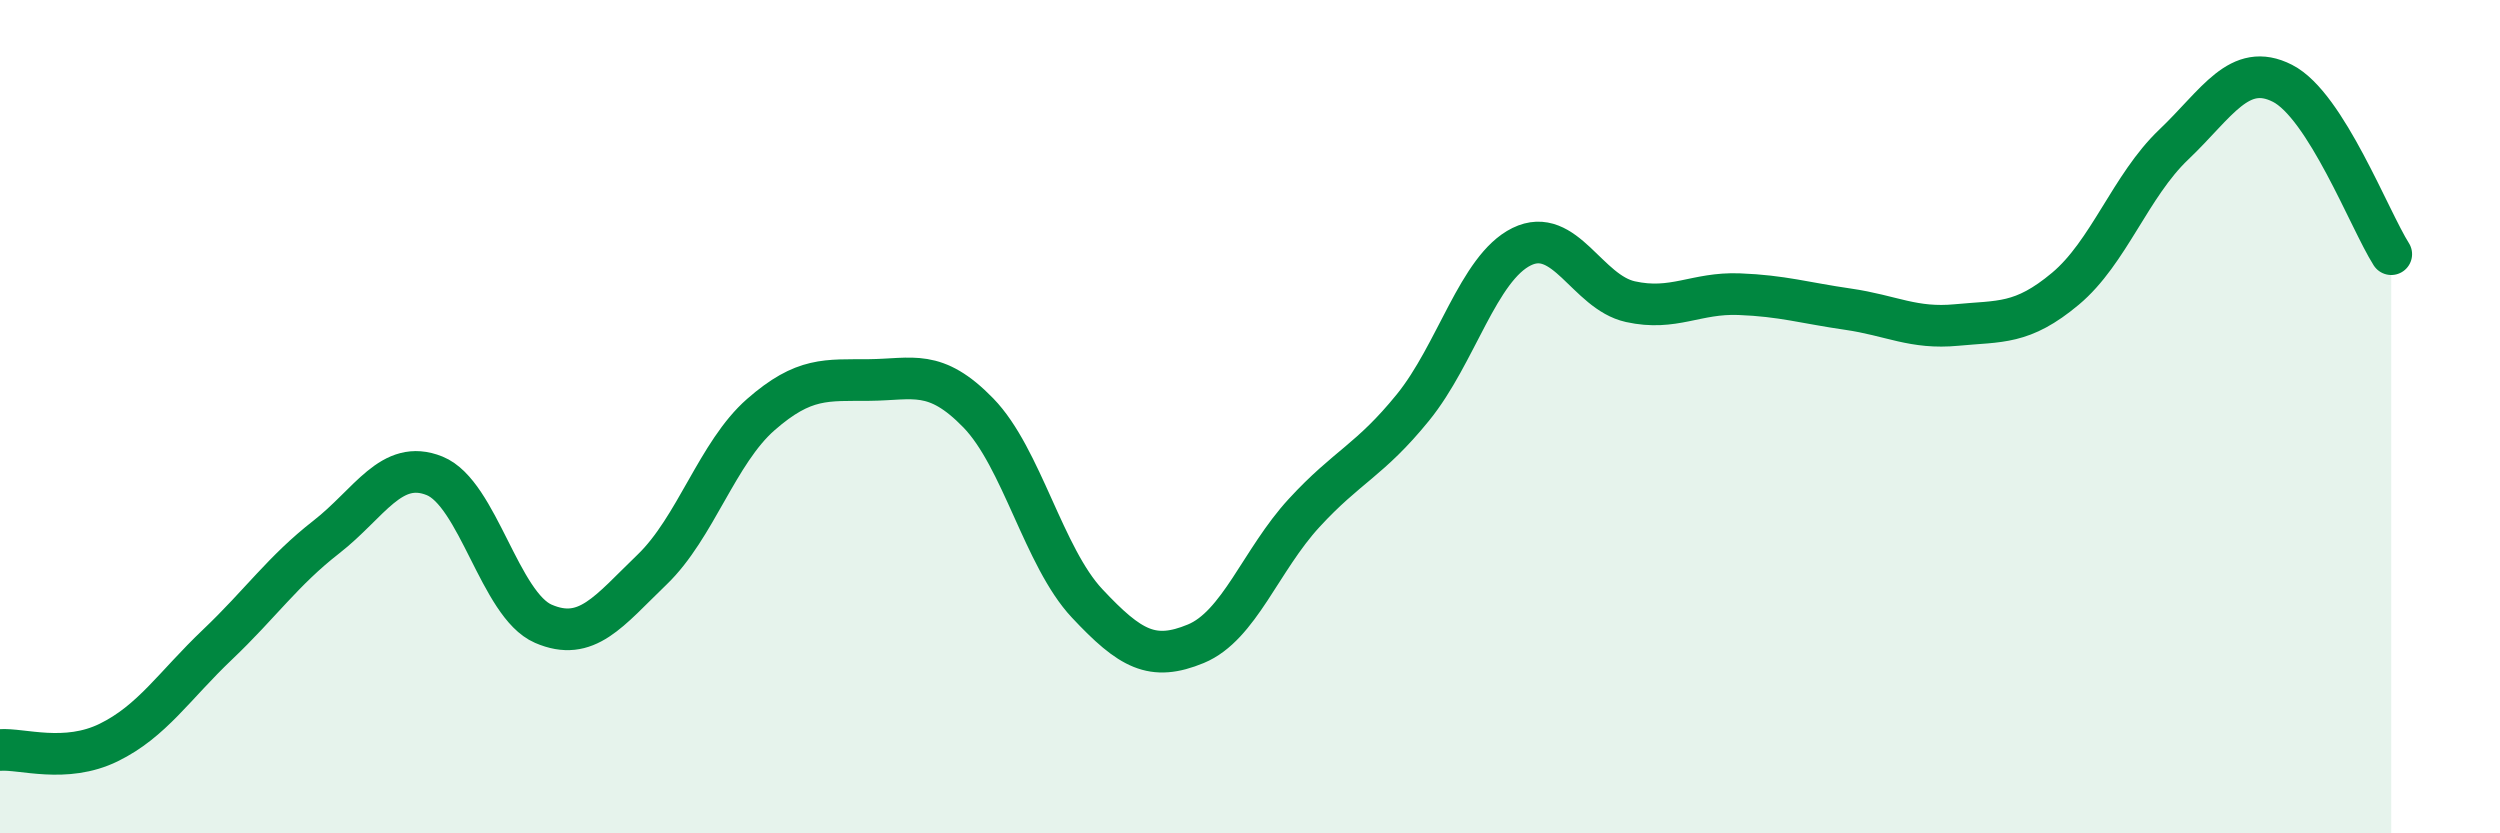
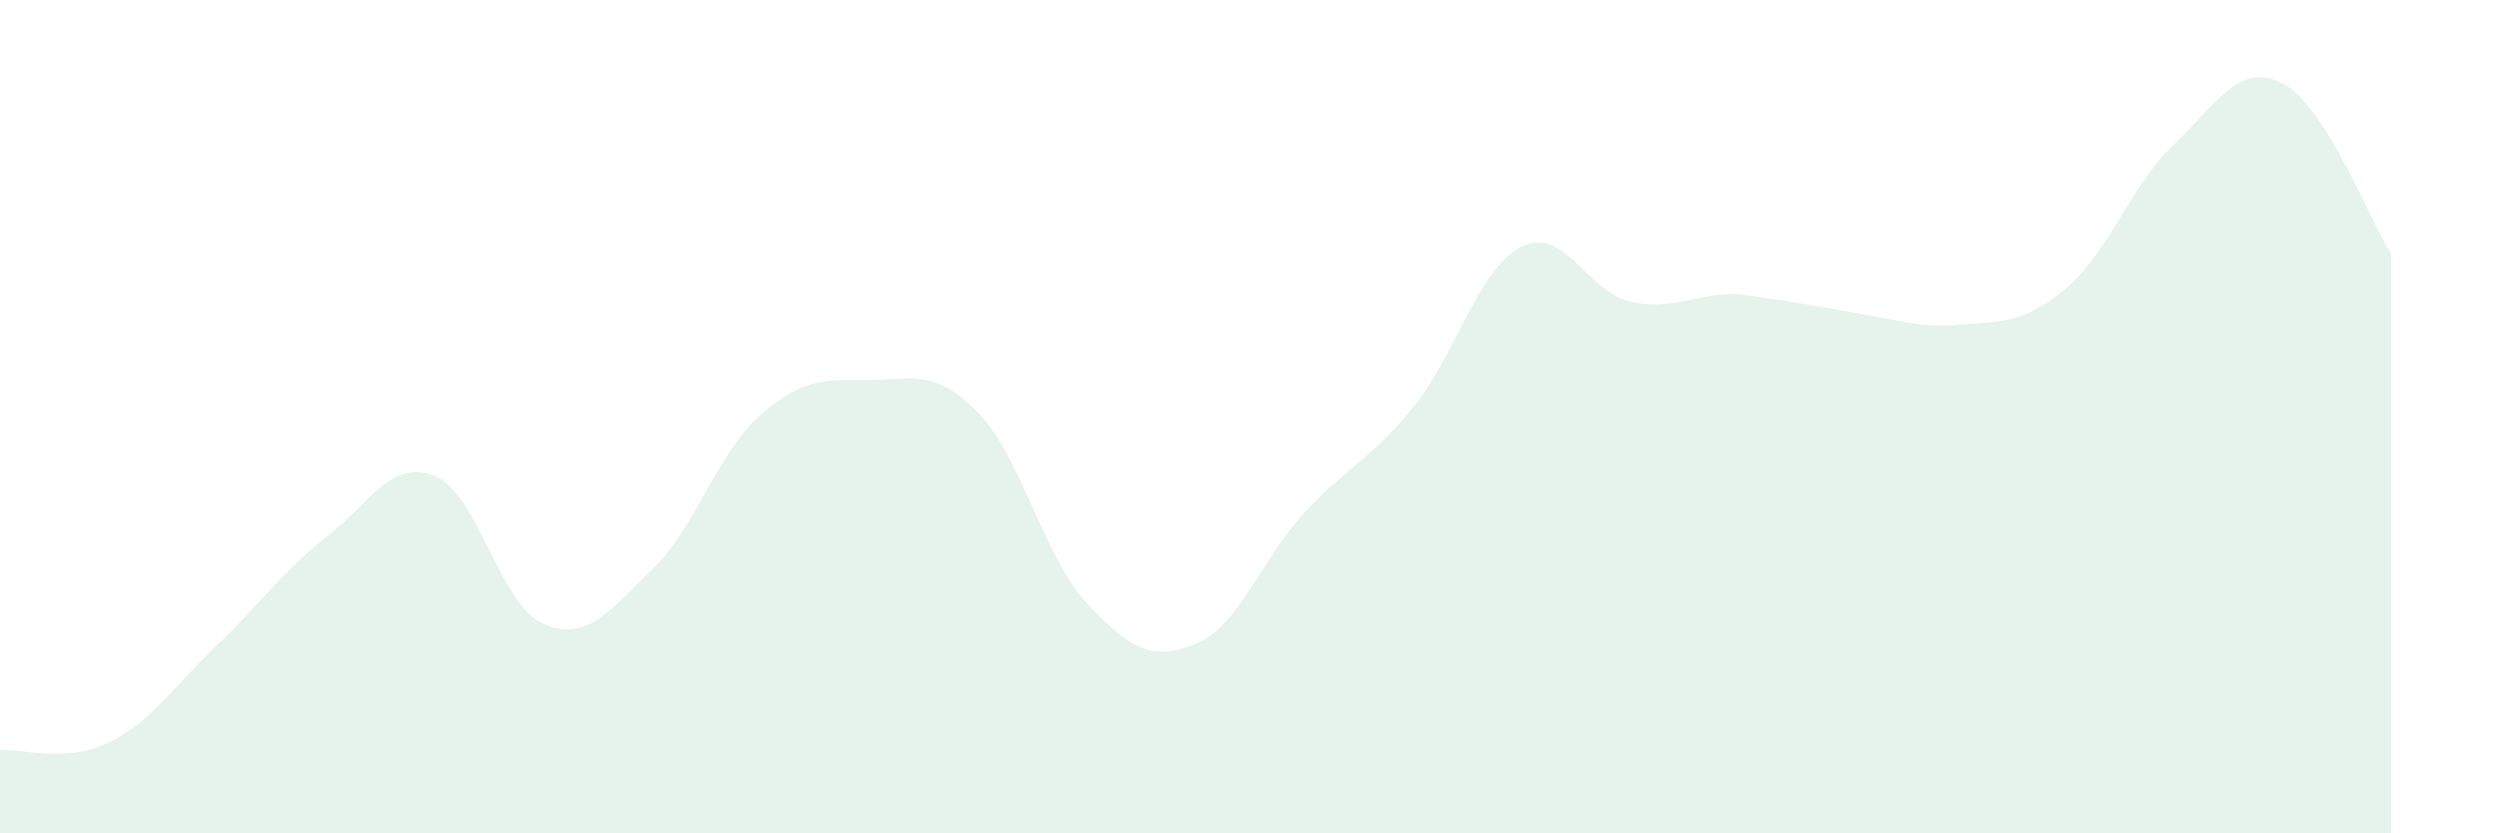
<svg xmlns="http://www.w3.org/2000/svg" width="60" height="20" viewBox="0 0 60 20">
-   <path d="M 0,18 C 0.52,17.96 1.57,18.33 2.61,17.82 C 3.65,17.31 4.18,16.46 5.22,15.47 C 6.26,14.48 6.79,13.7 7.83,12.89 C 8.87,12.08 9.39,11 10.43,11.42 C 11.47,11.84 12,14.52 13.04,14.97 C 14.08,15.42 14.61,14.67 15.65,13.67 C 16.69,12.67 17.22,10.86 18.26,9.95 C 19.3,9.04 19.83,9.13 20.87,9.12 C 21.91,9.11 22.44,8.84 23.48,9.91 C 24.52,10.98 25.05,13.37 26.09,14.48 C 27.13,15.59 27.66,15.88 28.7,15.45 C 29.74,15.02 30.26,13.44 31.3,12.31 C 32.34,11.18 32.87,11.06 33.91,9.78 C 34.95,8.5 35.48,6.43 36.52,5.92 C 37.56,5.41 38.09,7.01 39.13,7.24 C 40.17,7.47 40.7,7.02 41.74,7.06 C 42.78,7.1 43.31,7.27 44.35,7.42 C 45.39,7.57 45.92,7.9 46.96,7.8 C 48,7.7 48.53,7.8 49.57,6.93 C 50.61,6.06 51.13,4.46 52.17,3.47 C 53.21,2.48 53.74,1.47 54.78,2 C 55.82,2.53 56.87,5.28 57.39,6.1L57.39 20L0 20Z" fill="#008740" opacity="0.1" stroke-linecap="round" stroke-linejoin="round" />
-   <path d="M 0,18 C 0.52,17.96 1.57,18.33 2.61,17.82 C 3.65,17.31 4.18,16.46 5.22,15.47 C 6.26,14.48 6.79,13.7 7.83,12.89 C 8.87,12.08 9.39,11 10.43,11.42 C 11.47,11.84 12,14.52 13.04,14.97 C 14.08,15.42 14.61,14.67 15.65,13.67 C 16.69,12.67 17.22,10.86 18.26,9.95 C 19.3,9.04 19.83,9.13 20.87,9.12 C 21.91,9.11 22.44,8.84 23.48,9.91 C 24.52,10.98 25.05,13.37 26.09,14.48 C 27.13,15.59 27.66,15.88 28.7,15.45 C 29.74,15.02 30.26,13.44 31.3,12.31 C 32.34,11.18 32.87,11.06 33.91,9.78 C 34.95,8.5 35.48,6.43 36.52,5.92 C 37.56,5.41 38.09,7.01 39.13,7.24 C 40.17,7.47 40.7,7.02 41.74,7.06 C 42.78,7.1 43.31,7.27 44.35,7.42 C 45.39,7.57 45.92,7.9 46.96,7.8 C 48,7.7 48.53,7.8 49.57,6.93 C 50.61,6.06 51.13,4.46 52.17,3.47 C 53.21,2.48 53.74,1.47 54.78,2 C 55.82,2.53 56.87,5.28 57.39,6.1" stroke="#008740" stroke-width="1" fill="none" stroke-linecap="round" stroke-linejoin="round" />
+   <path d="M 0,18 C 0.52,17.96 1.57,18.33 2.61,17.82 C 3.65,17.31 4.18,16.46 5.22,15.47 C 6.26,14.48 6.79,13.7 7.83,12.89 C 8.87,12.08 9.39,11 10.43,11.42 C 11.47,11.84 12,14.52 13.04,14.97 C 14.08,15.42 14.61,14.67 15.65,13.67 C 16.69,12.67 17.22,10.86 18.26,9.95 C 19.3,9.04 19.83,9.13 20.87,9.12 C 21.91,9.11 22.44,8.84 23.48,9.91 C 24.52,10.98 25.05,13.37 26.09,14.48 C 27.13,15.59 27.66,15.88 28.7,15.45 C 29.74,15.02 30.26,13.44 31.3,12.31 C 32.34,11.18 32.87,11.06 33.91,9.78 C 34.95,8.5 35.48,6.43 36.52,5.92 C 37.56,5.41 38.09,7.01 39.13,7.24 C 40.17,7.47 40.7,7.02 41.74,7.06 C 45.39,7.57 45.92,7.9 46.96,7.8 C 48,7.7 48.53,7.8 49.57,6.93 C 50.61,6.06 51.13,4.46 52.17,3.47 C 53.21,2.48 53.74,1.47 54.78,2 C 55.82,2.53 56.87,5.28 57.39,6.1L57.39 20L0 20Z" fill="#008740" opacity="0.1" stroke-linecap="round" stroke-linejoin="round" />
</svg>